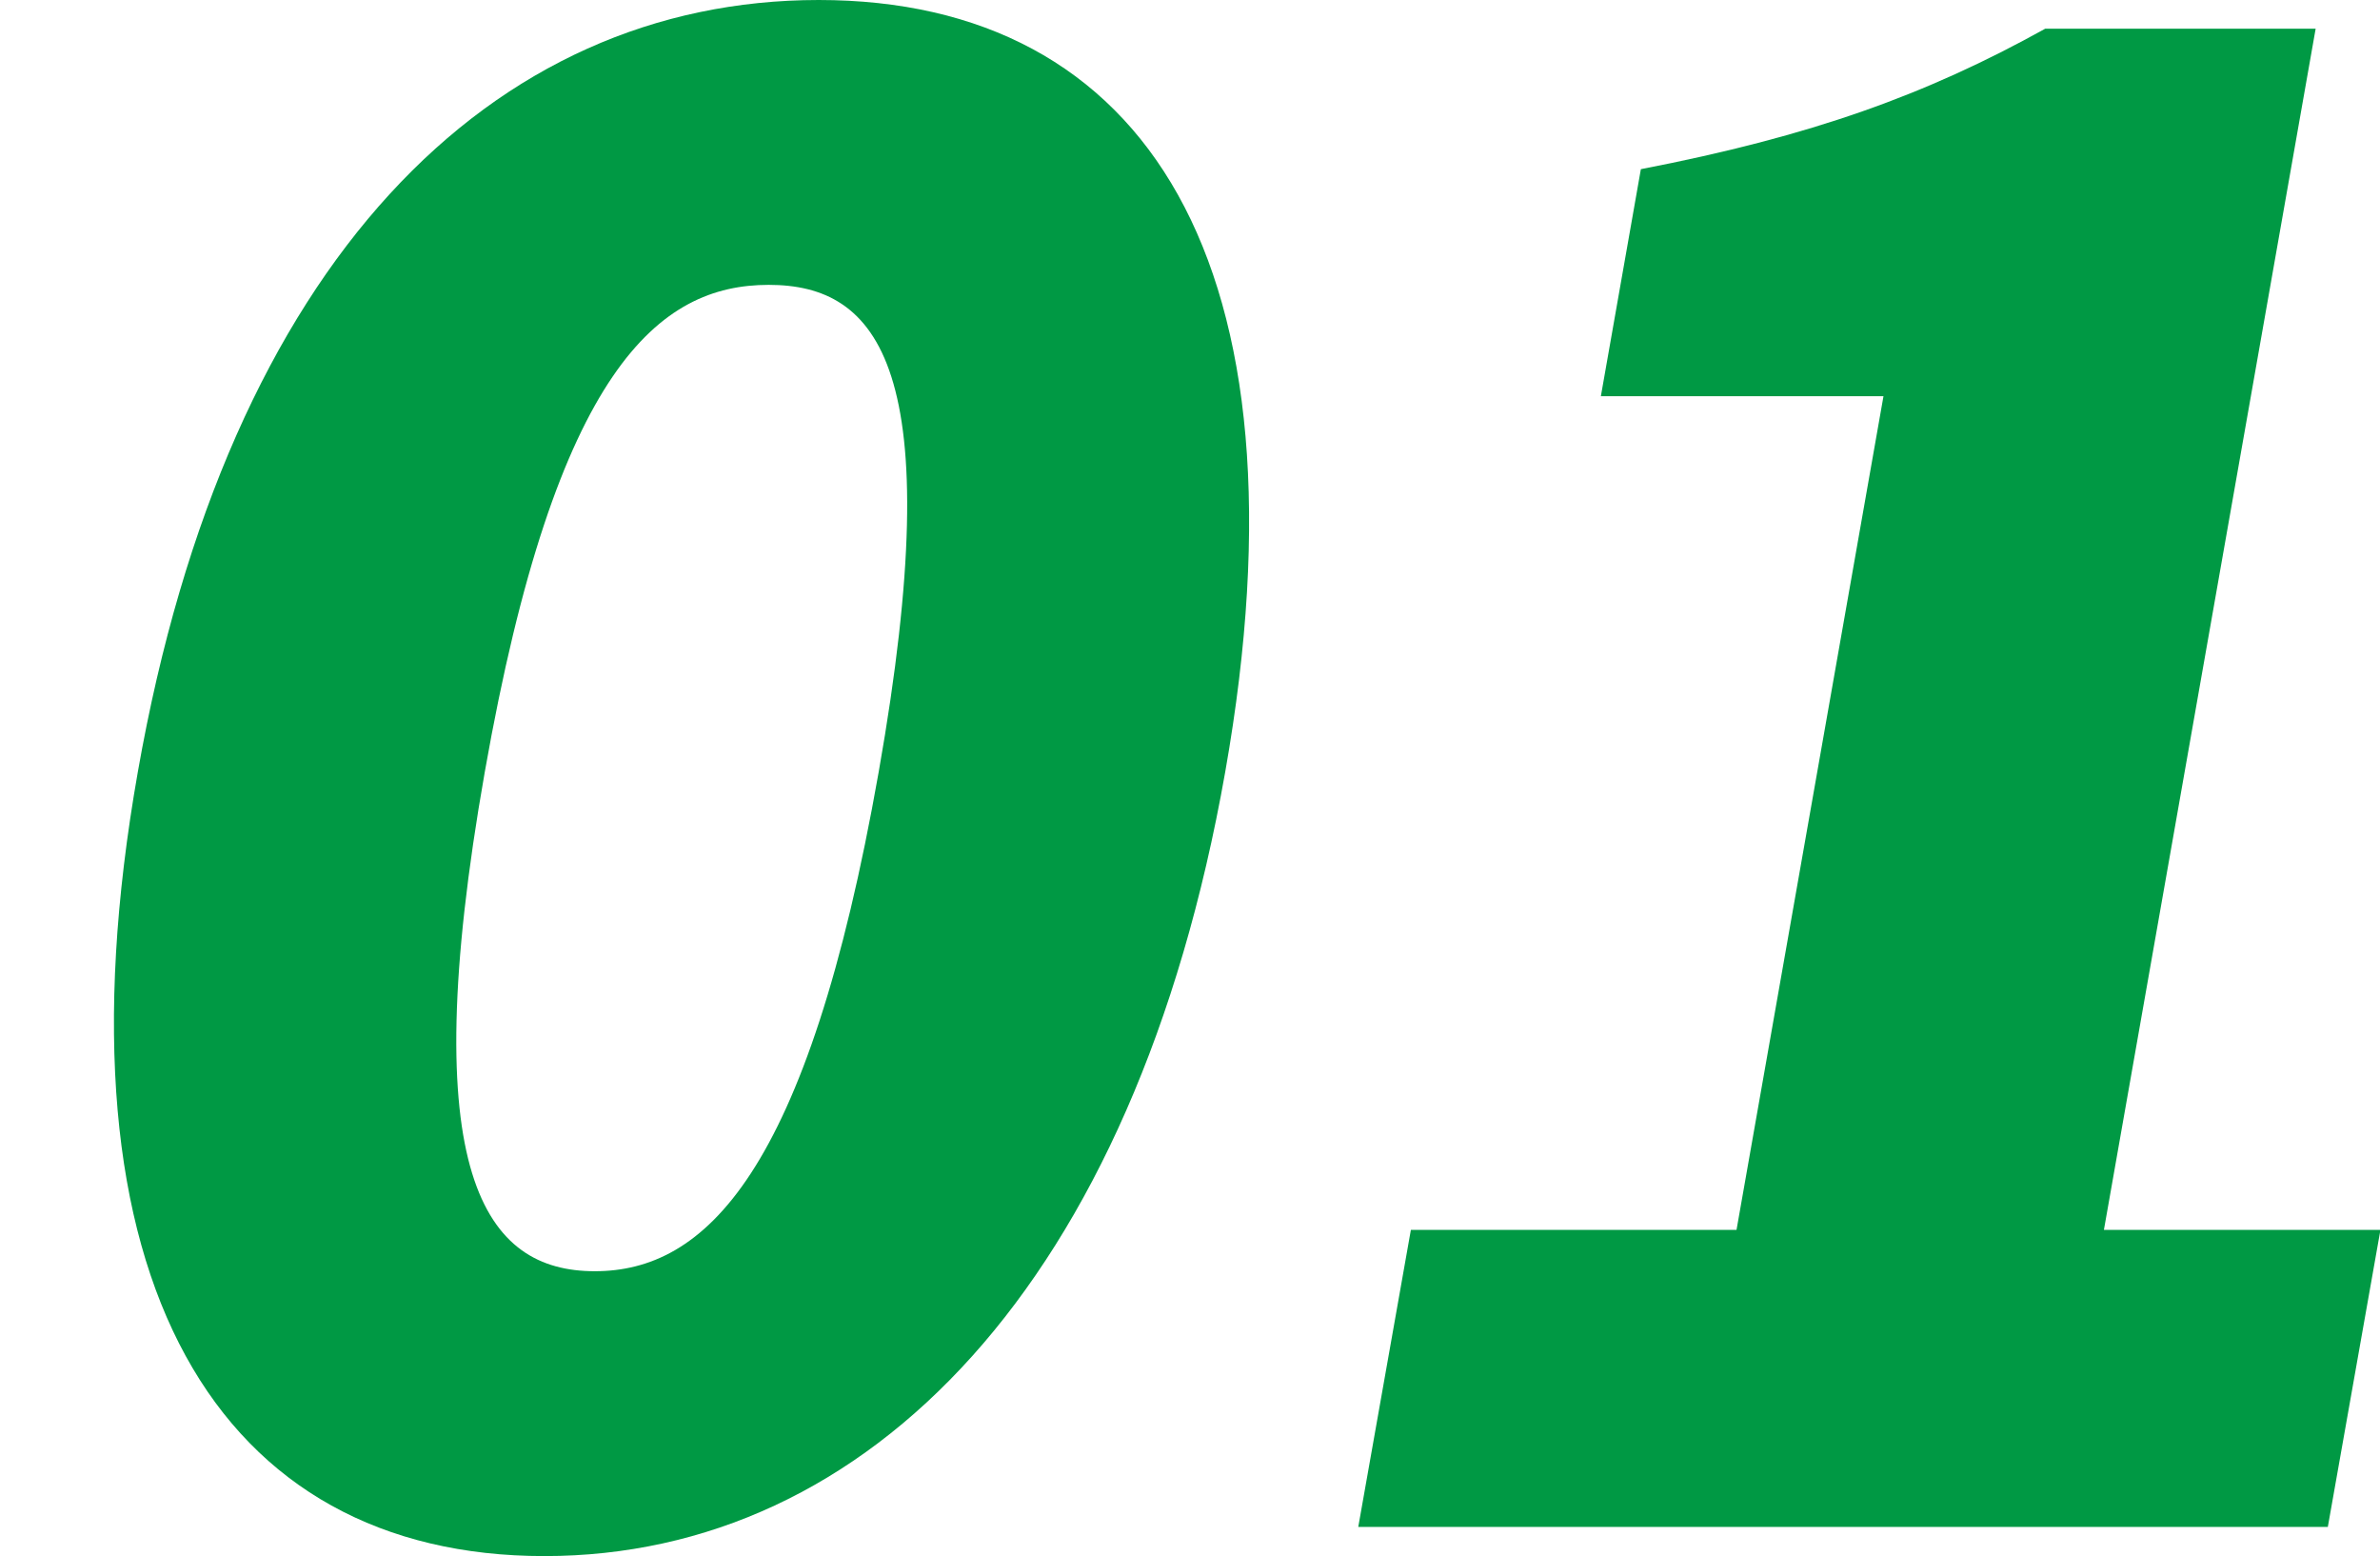
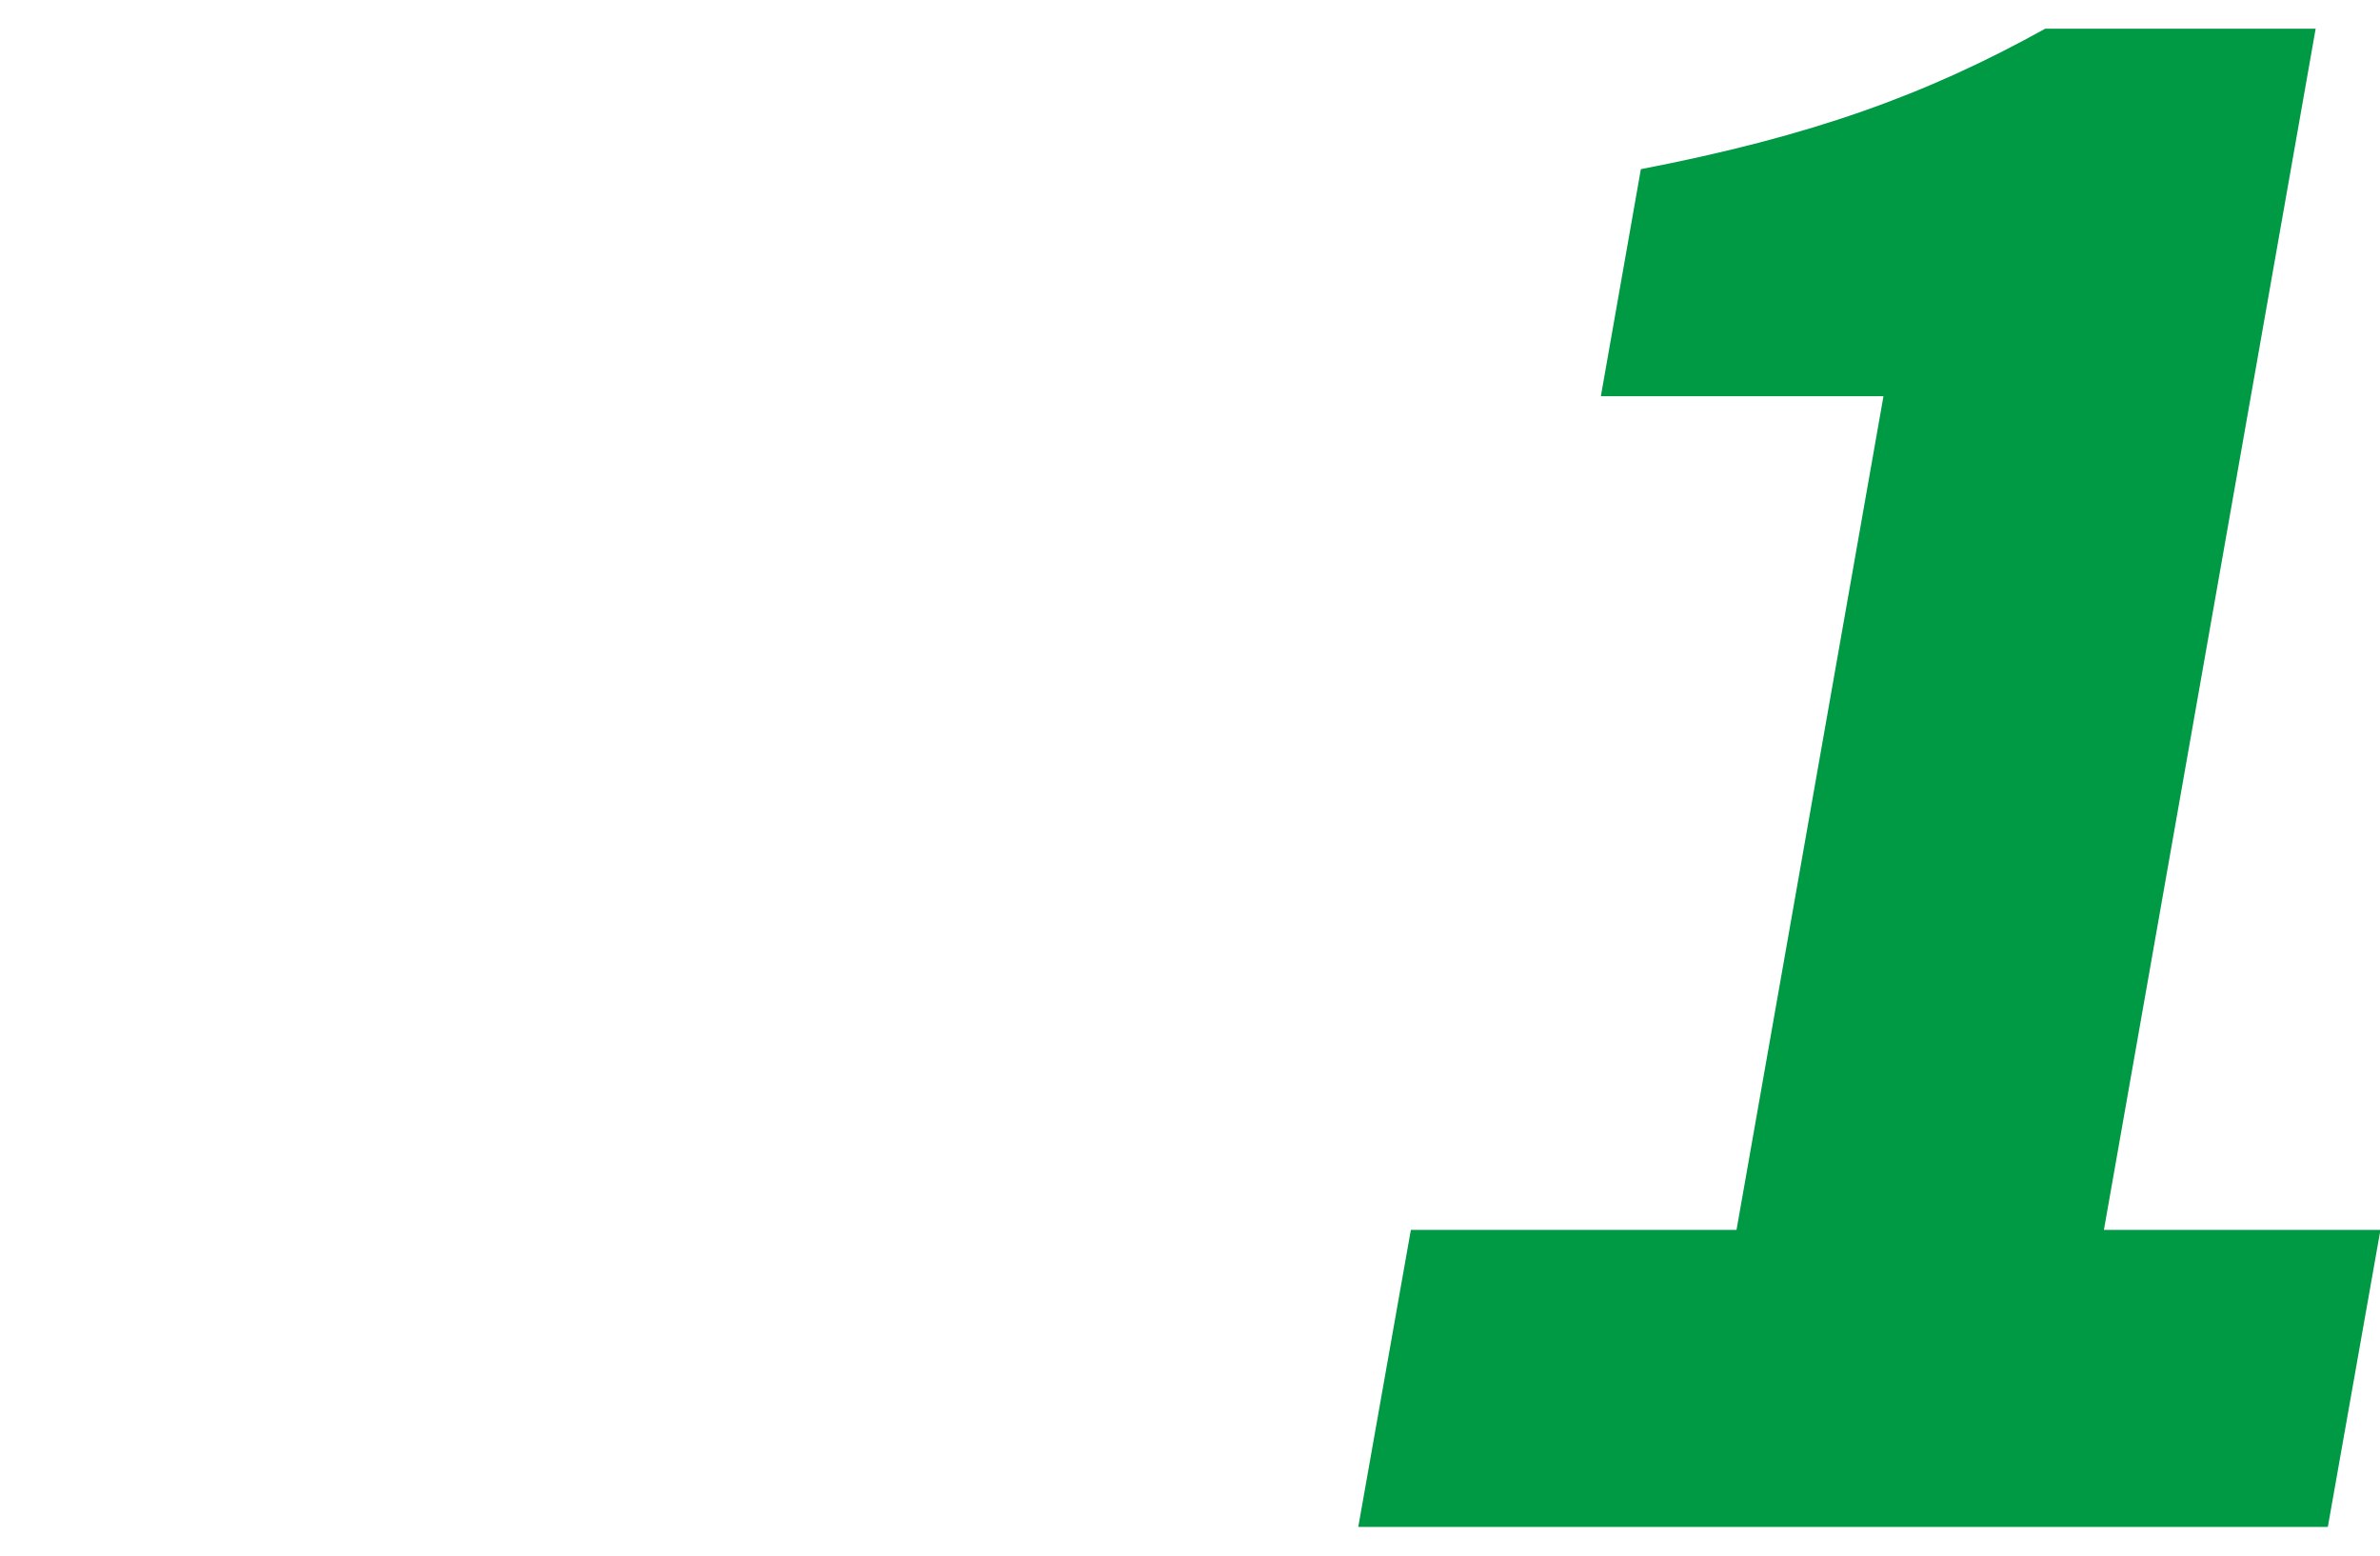
<svg xmlns="http://www.w3.org/2000/svg" id="_レイヤー_1" width="54.74" height="35.78" viewBox="0 0 54.74 35.78">
  <defs>
    <style>.cls-1{fill:#094;stroke-width:0px;}</style>
  </defs>
-   <path class="cls-1" d="M3.17,17.75C5.24,5.98,11.33,0,18.83,0s11.42,6.03,9.35,17.75c-2.08,11.77-8.21,18.03-15.66,18.03S1.09,29.52,3.17,17.75ZM20.21,17.75c1.64-9.3-.02-11.2-2.53-11.2s-4.89,1.9-6.53,11.2c-1.64,9.3.02,11.48,2.53,11.48s4.89-2.18,6.53-11.48Z" />
  <path class="cls-1" d="M32.44,28.28h7.5l3.38-19.17h-6.5l.92-5.22c3.93-.76,6.56-1.71,9.3-3.23h6.22l-4.87,27.62h6.36l-1.21,6.83h-22.3l1.21-6.83Z" />
</svg>